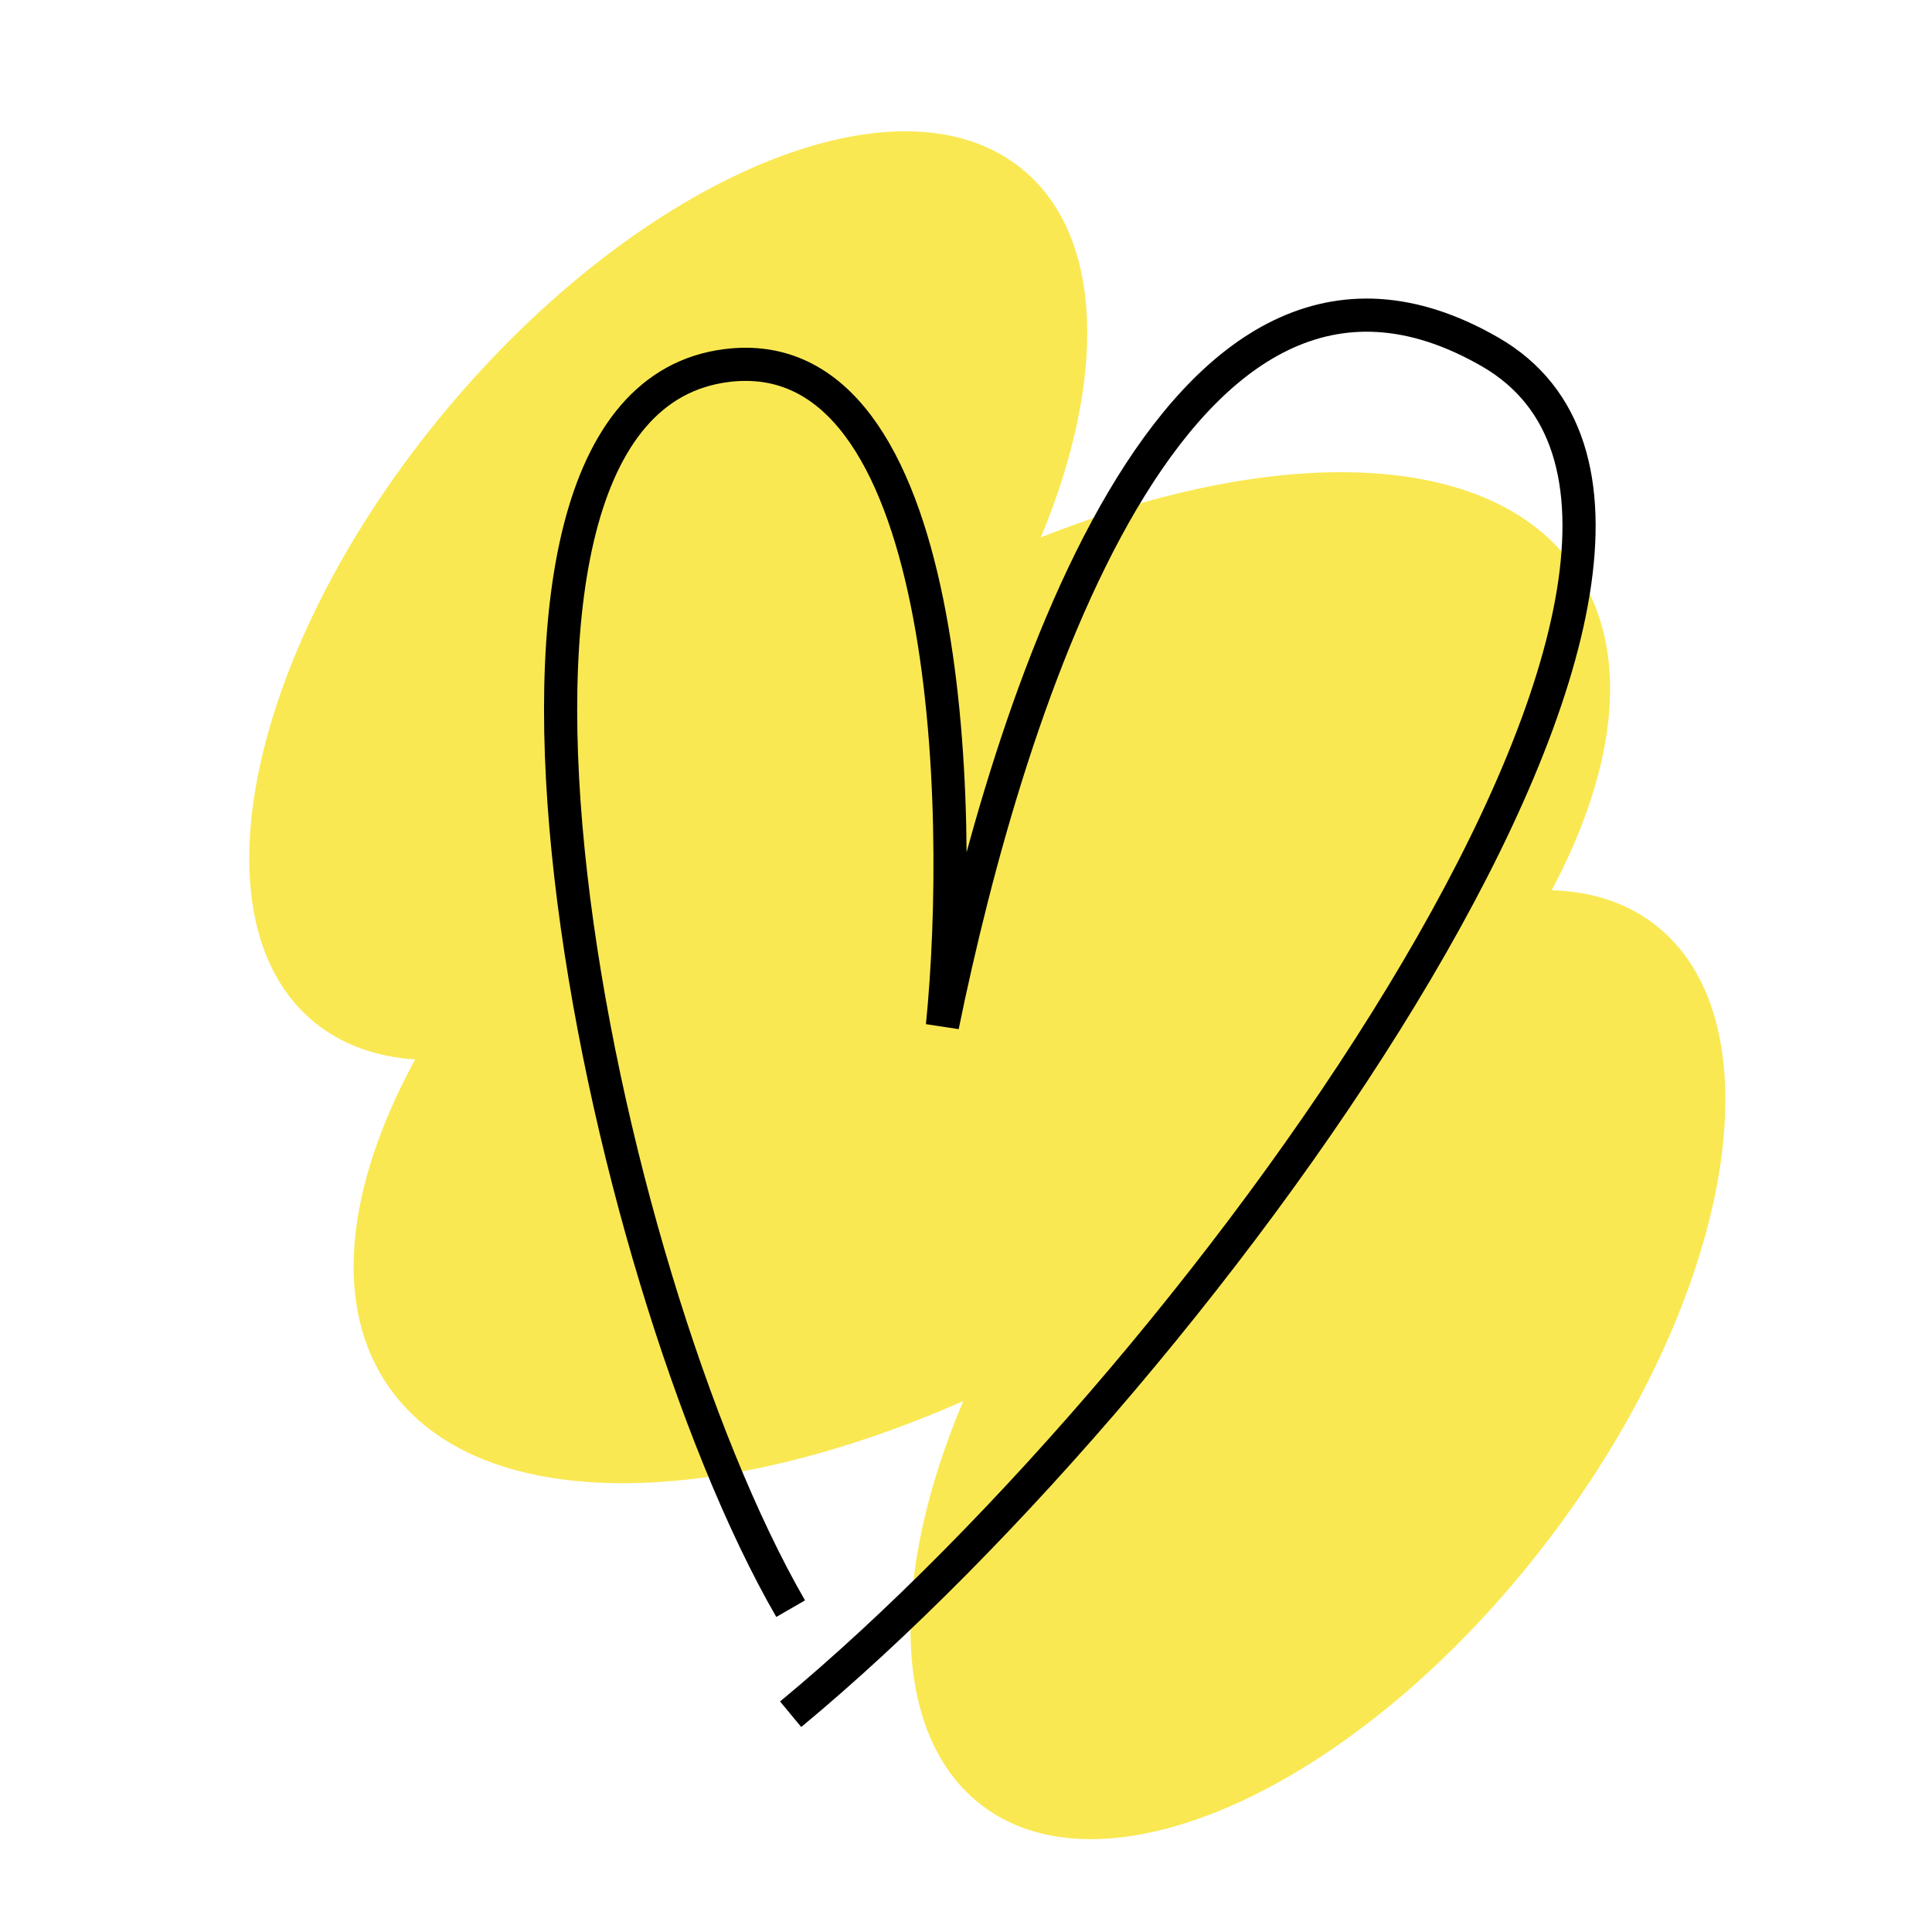
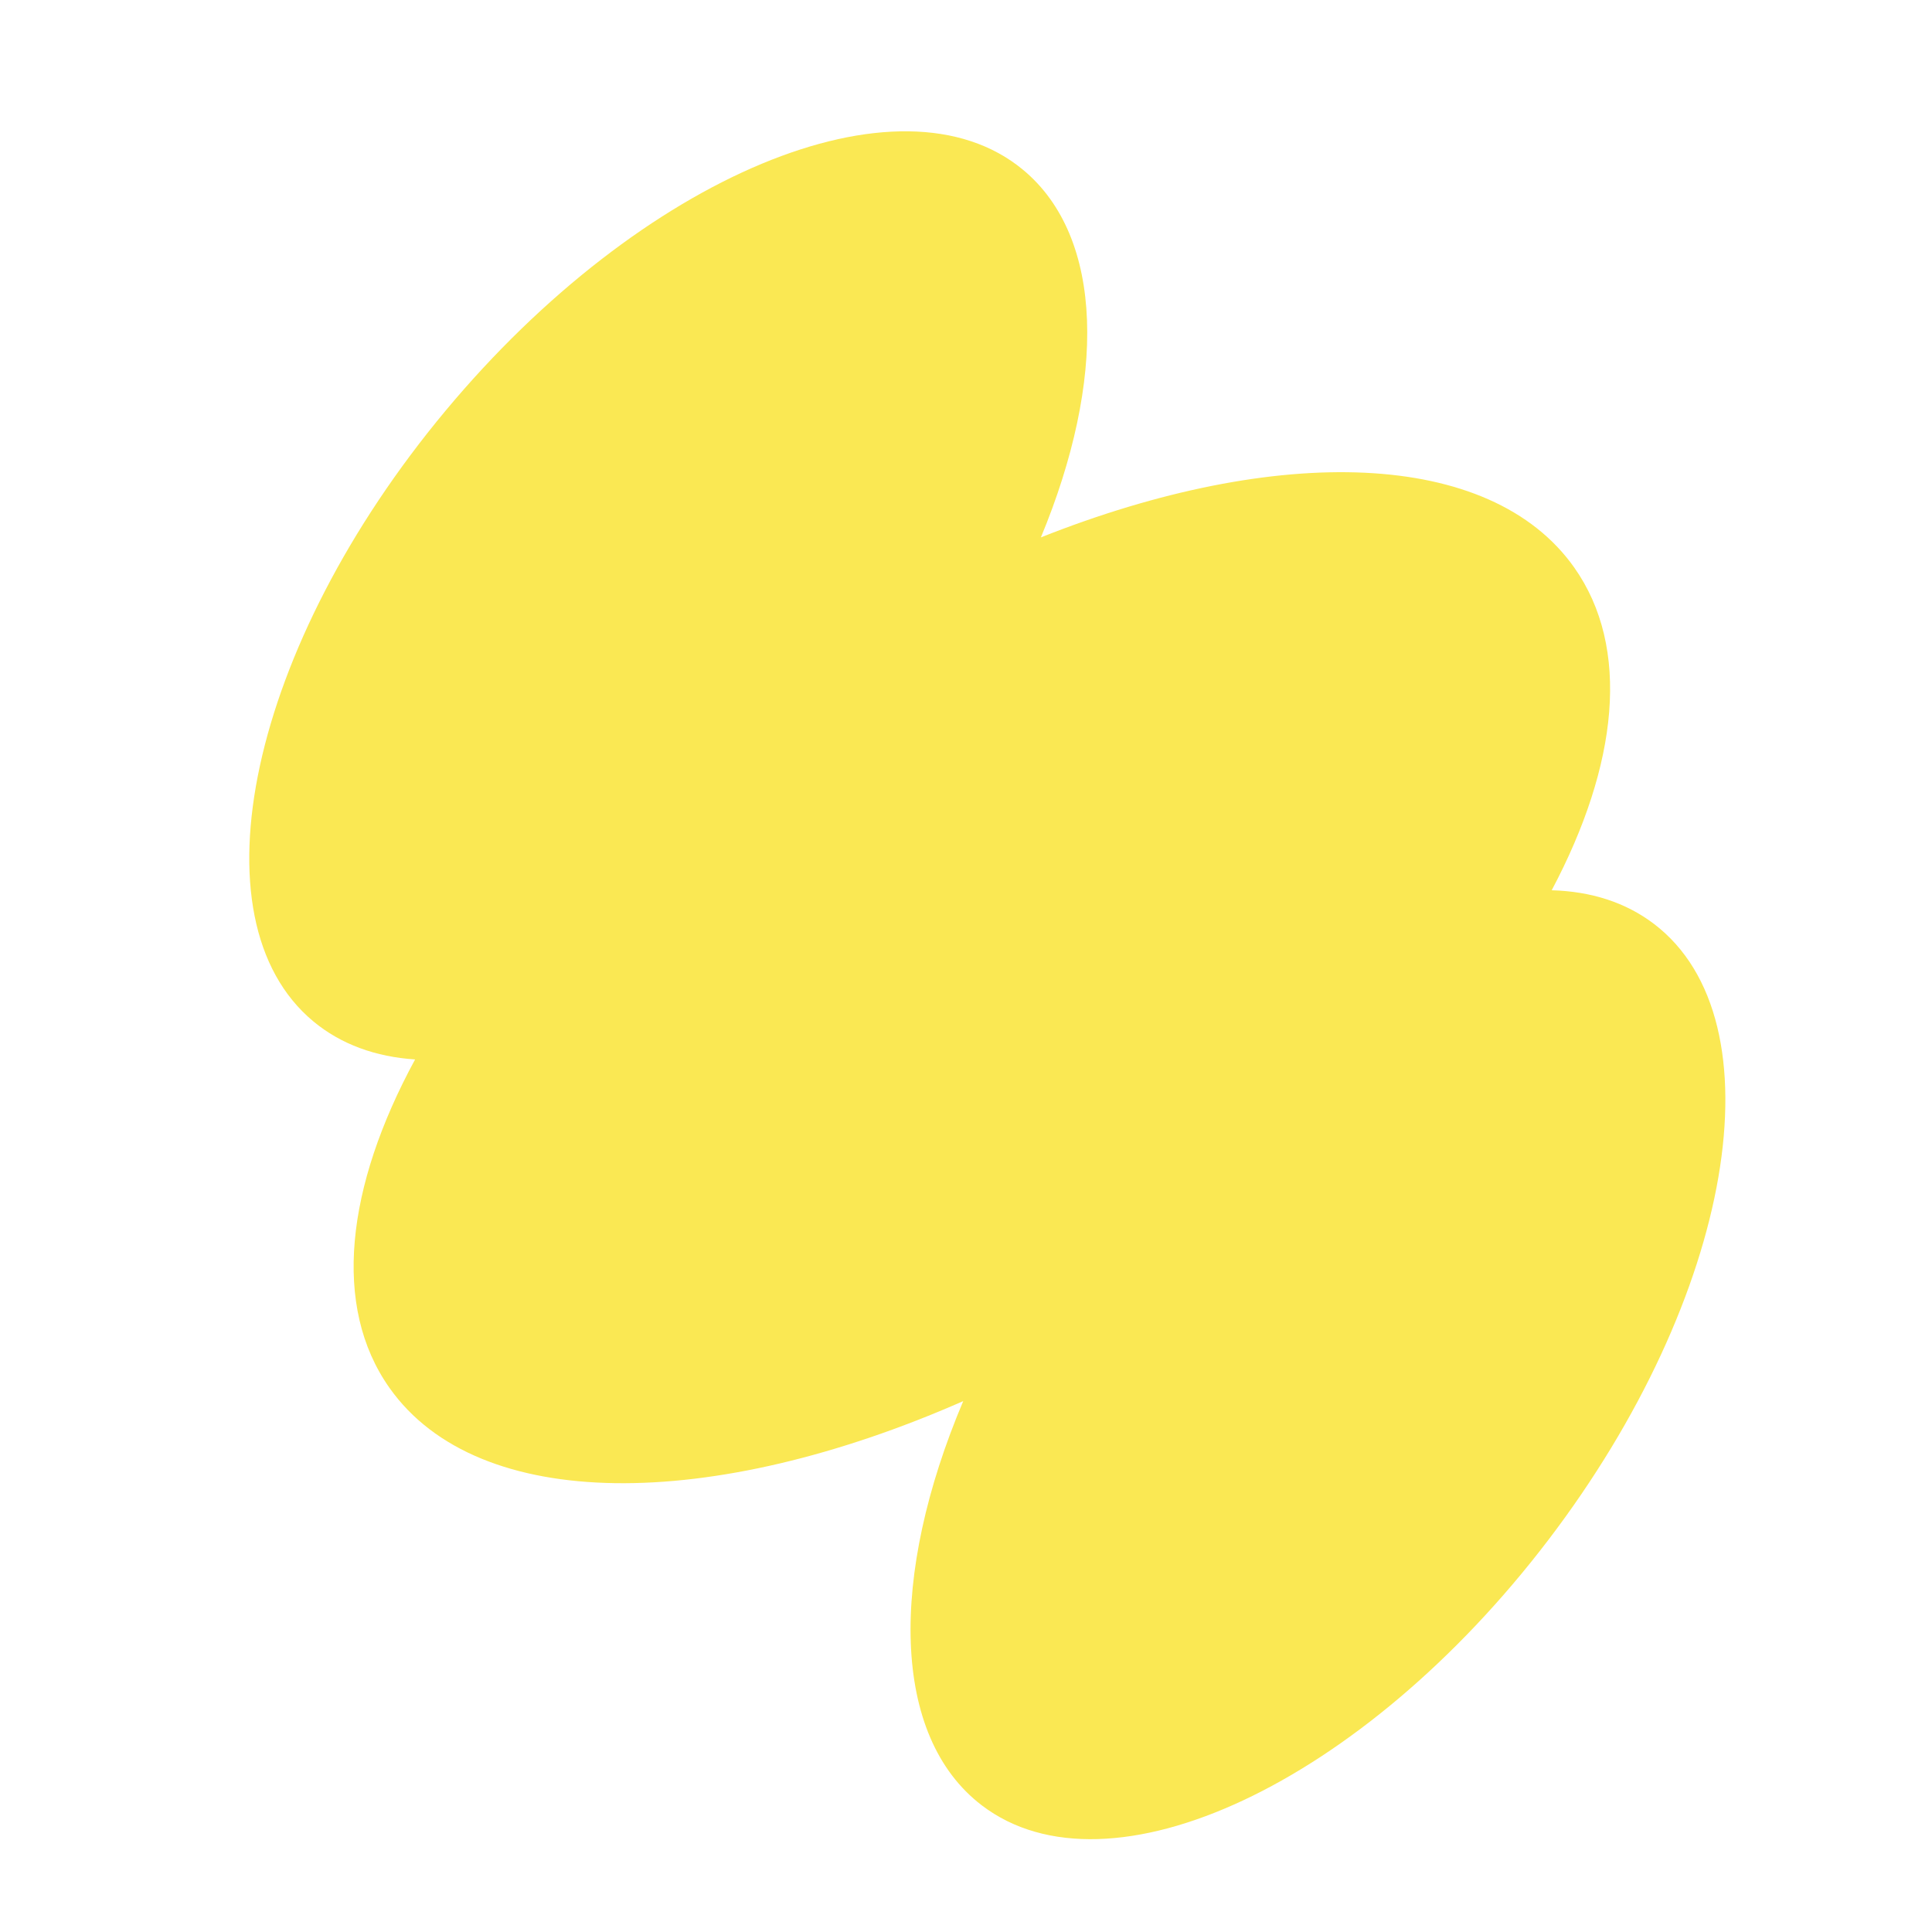
<svg xmlns="http://www.w3.org/2000/svg" width="141" height="141" viewBox="0 0 141 141" fill="none">
  <g id="Frame">
    <path id="Union" fill-rule="evenodd" clip-rule="evenodd" d="M75.966 39.219C93.198 32.38 108.76 32.742 114.89 41.419C119.028 47.275 118.098 55.827 113.245 64.973C116.093 65.052 118.637 65.847 120.717 67.433C129.994 74.508 126.532 94.644 112.985 112.407C99.437 130.17 80.933 138.834 71.656 131.759C65.033 126.709 64.902 115.003 70.298 102.255C51.914 110.342 34.904 110.458 28.425 101.289C24.225 95.345 25.247 86.622 30.294 77.32C27.425 77.129 24.895 76.226 22.869 74.543C13.897 67.085 18.219 47.129 32.523 29.968C46.828 12.807 65.698 4.941 74.67 12.398C80.613 17.337 80.724 27.759 75.966 39.219Z" fill="#FAE853" />
-     <path id="Vector" d="M57.702 117.402C43.557 92.895 30.625 29.502 53.021 26.679C69.395 24.615 70.403 58.705 68.78 74.865C73.582 51.406 85.737 12.415 108.753 25.686C131.769 38.958 88.521 99.579 57.703 125.108" stroke="black" stroke-width="2.42" />
  </g>
</svg>